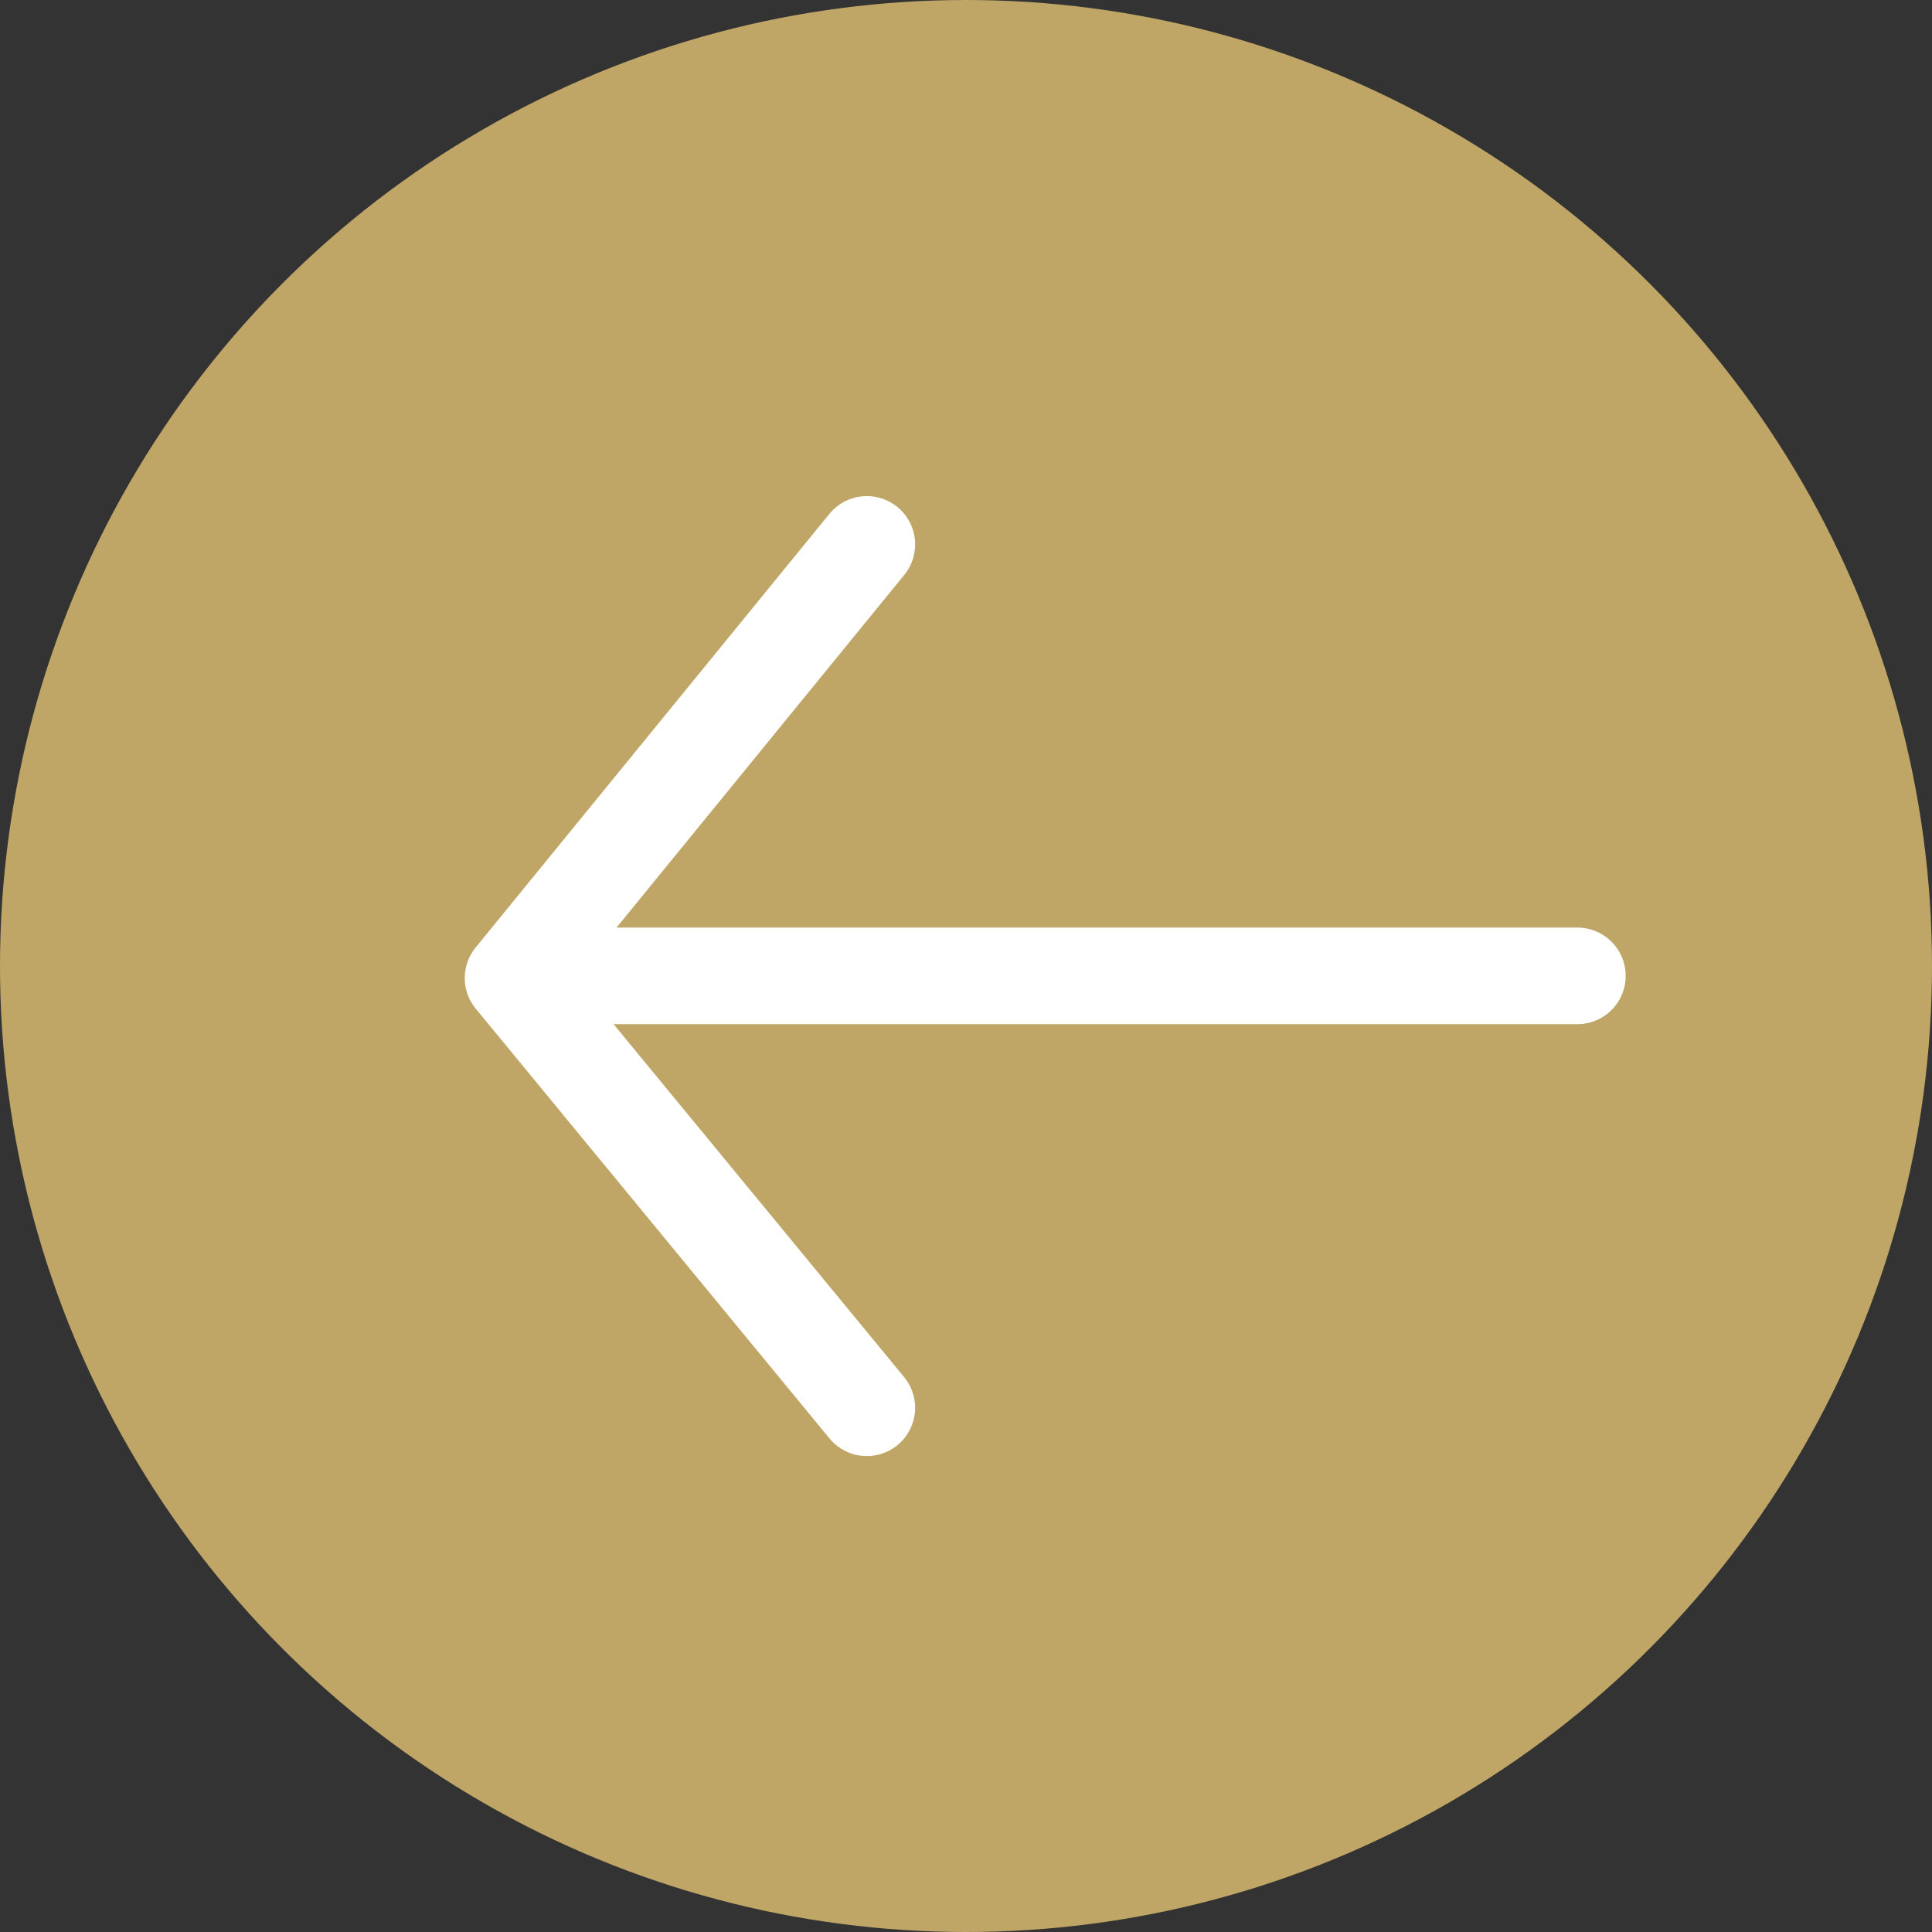
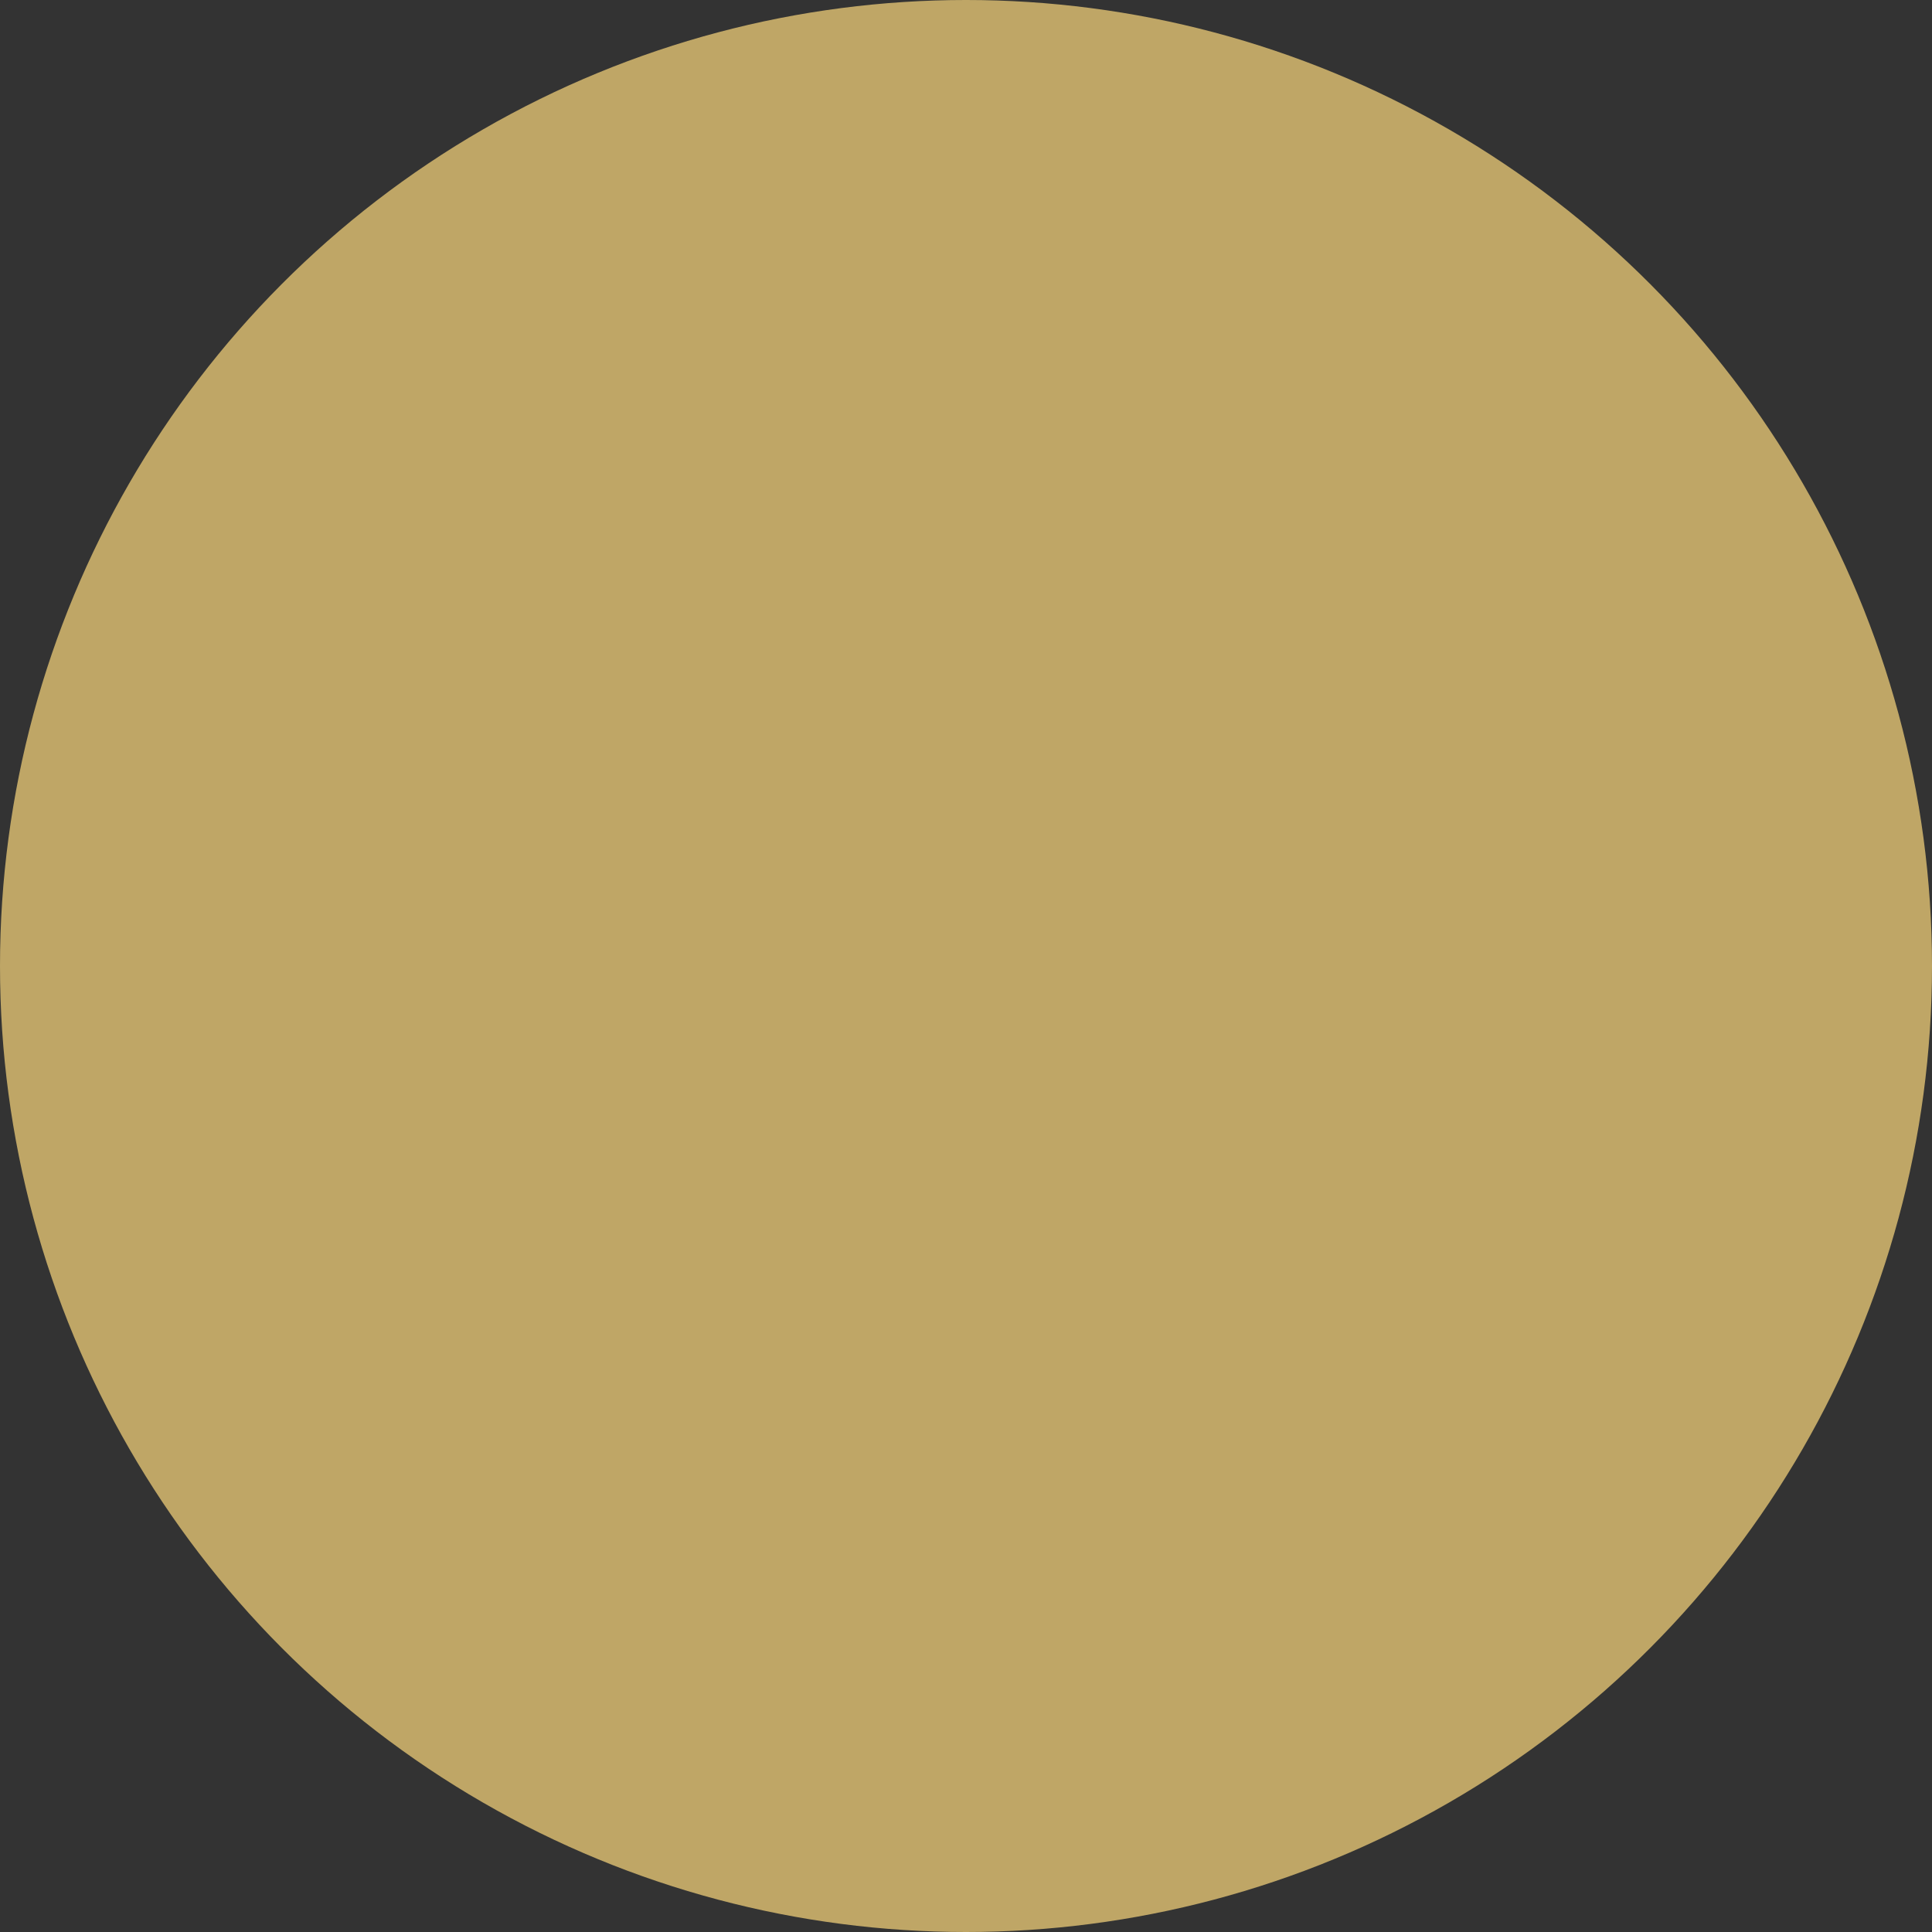
<svg xmlns="http://www.w3.org/2000/svg" width="45" height="45">
  <rect width="100%" height="100%" fill="#333333" stroke="none" />
  <circle cx="22.5" cy="22.5" r="22.5" fill="#bfa666" />
-   <path fill="none" stroke="#fff" stroke-linecap="round" stroke-linejoin="round" stroke-width="2.25" d="m20.19 12.68-8.24 10.1 8.24 10.01M36.74 22.73H12.43" />
</svg>